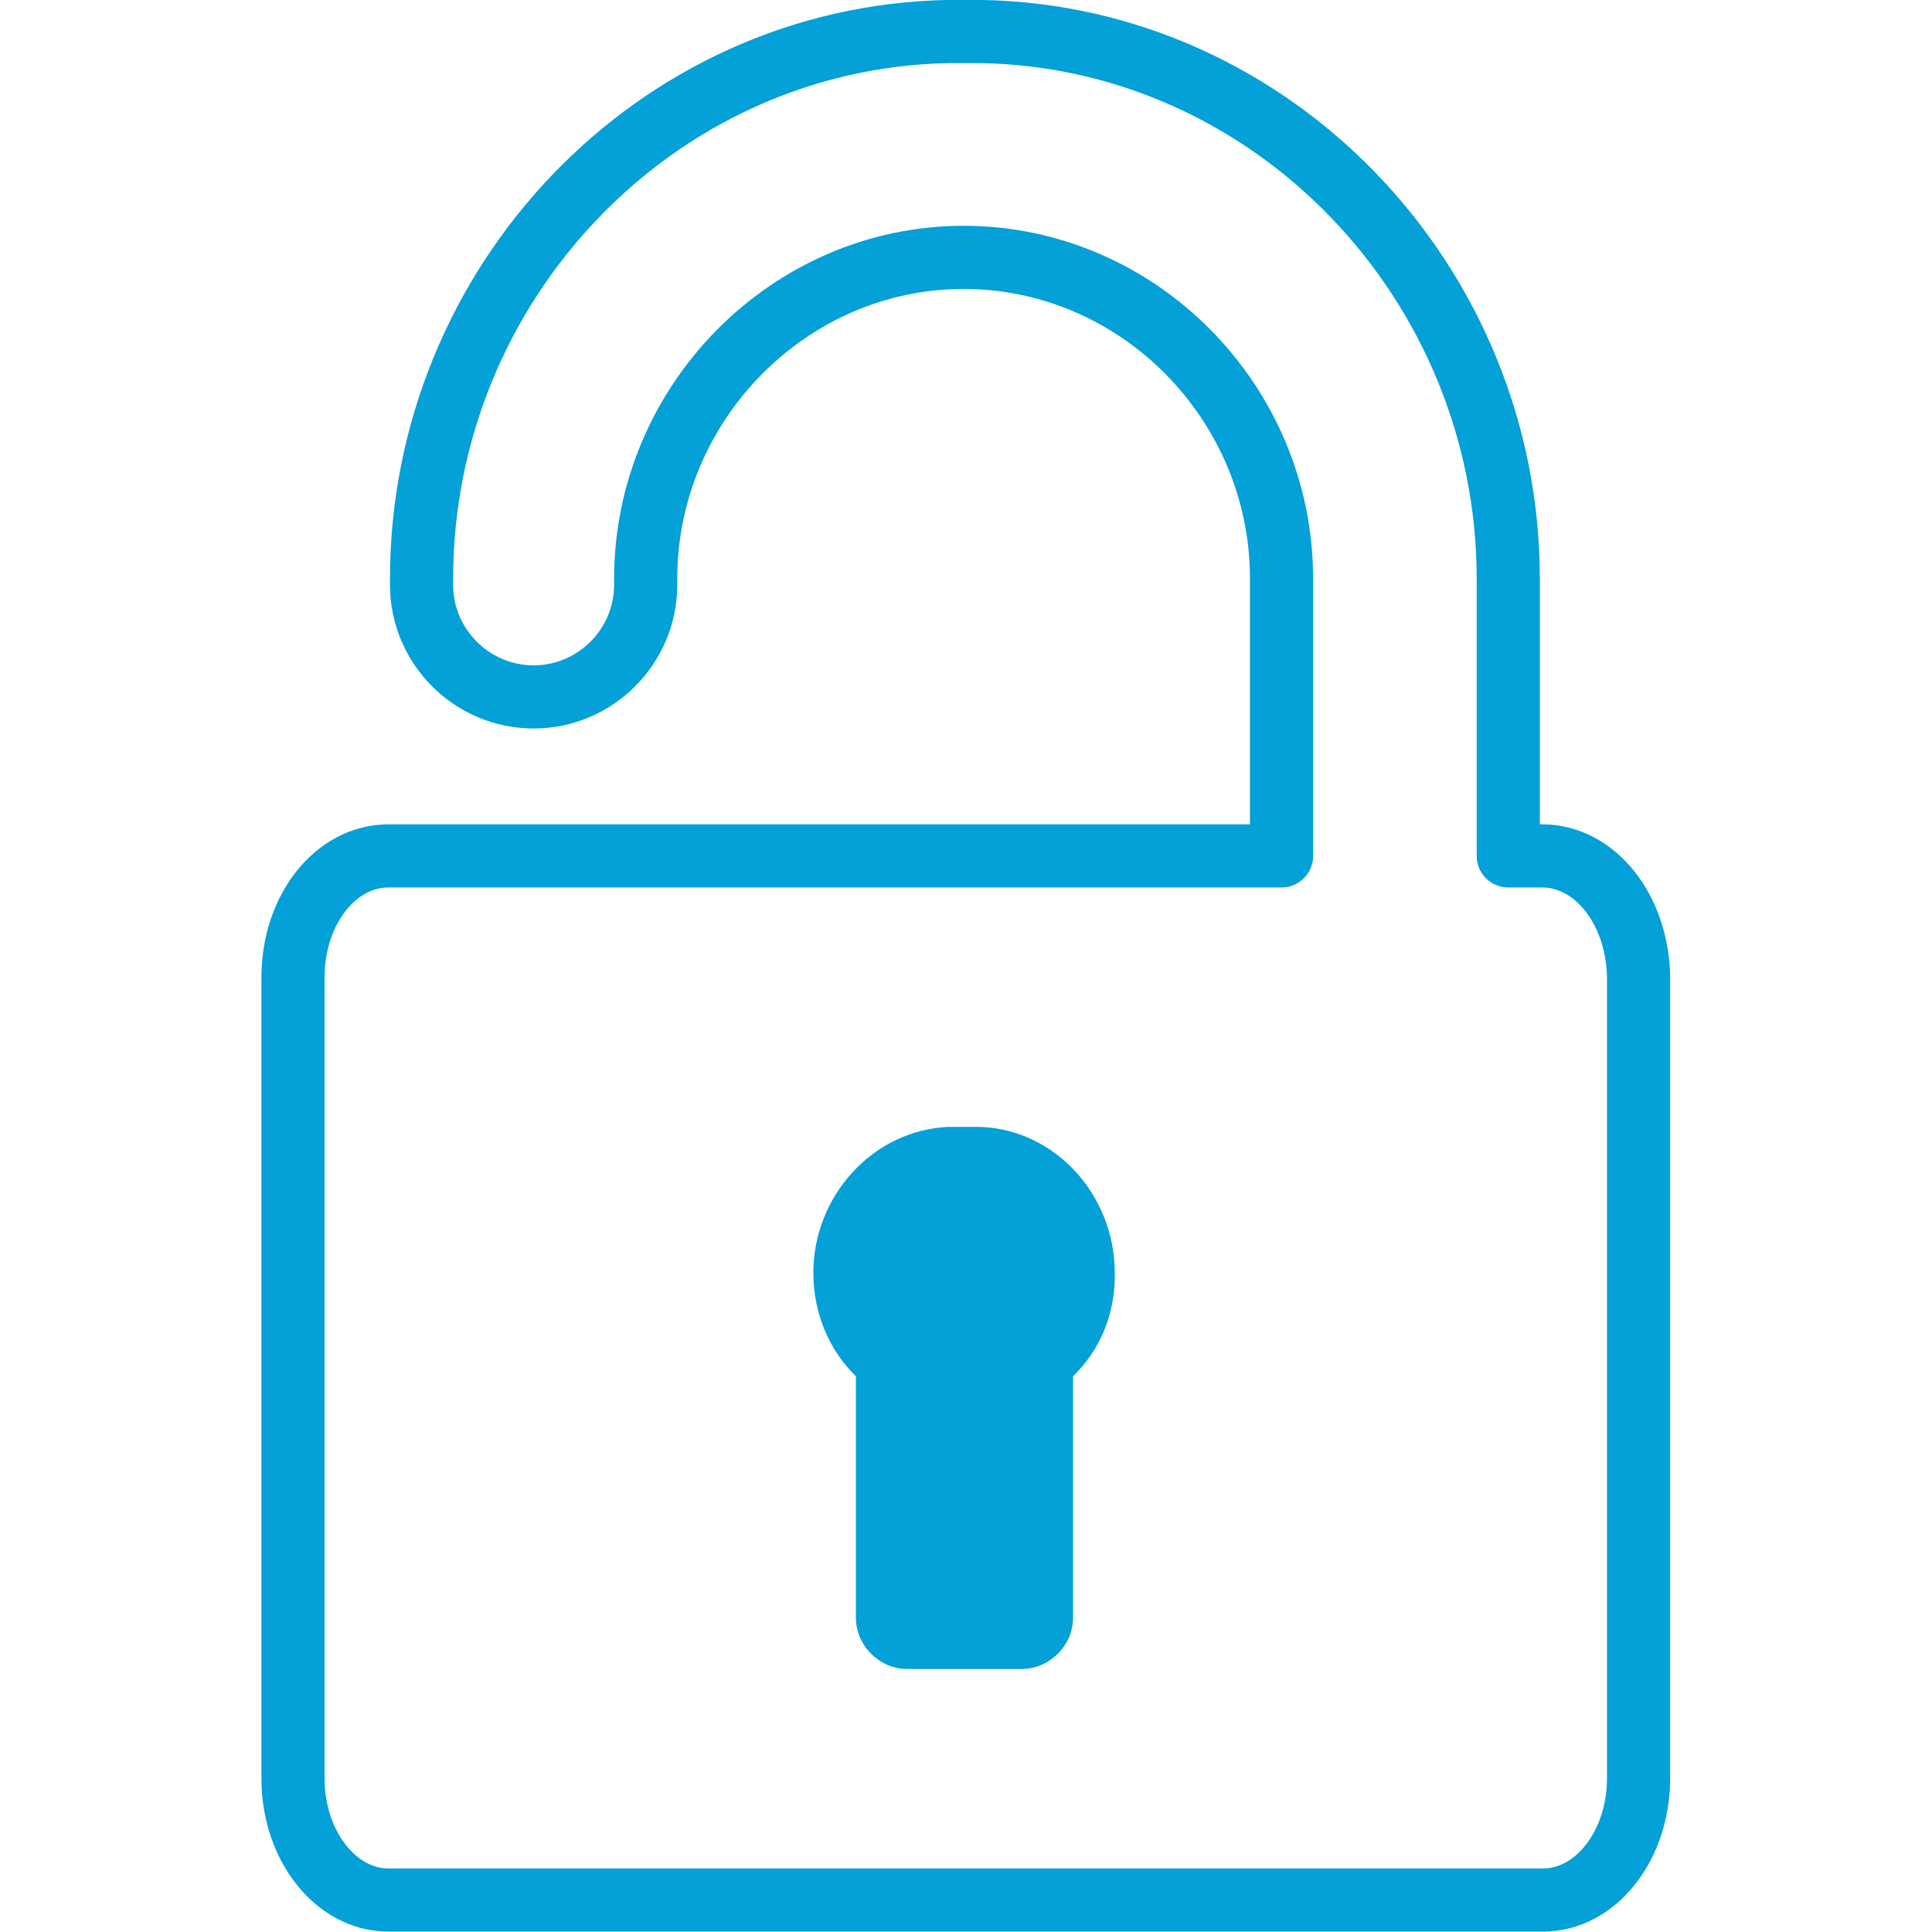
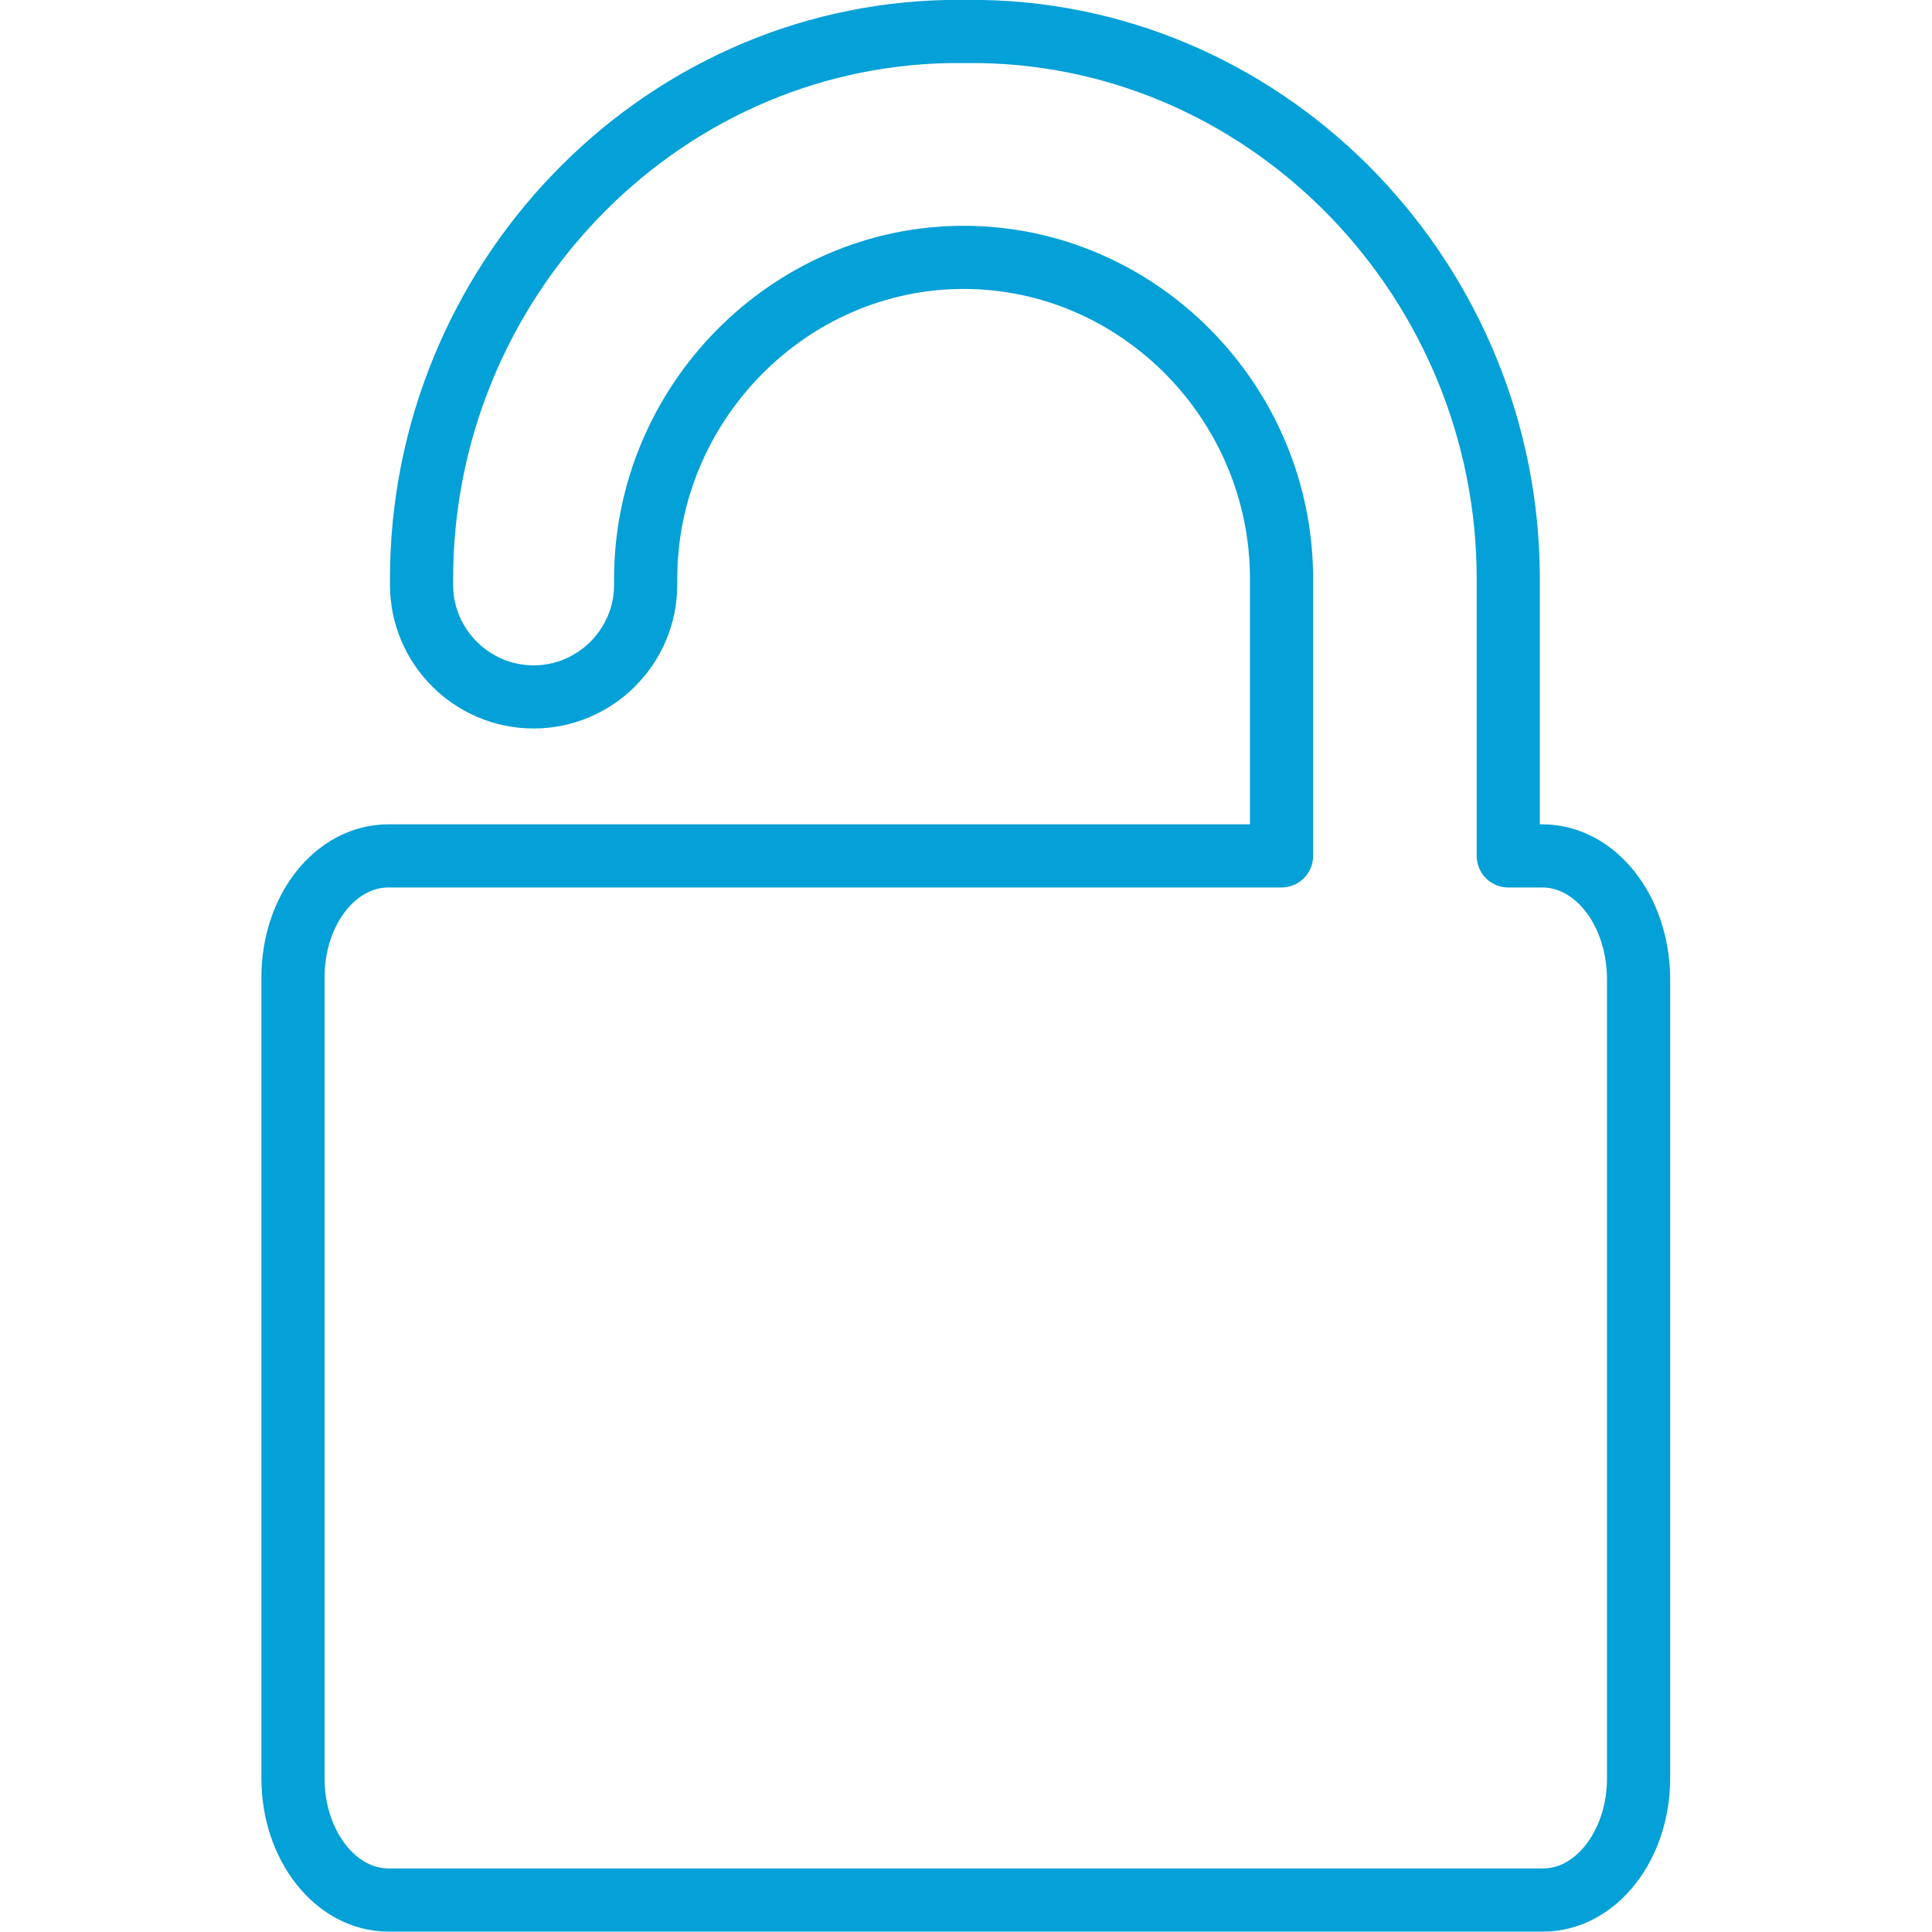
<svg xmlns="http://www.w3.org/2000/svg" xmlns:ns1="http://sodipodi.sourceforge.net/DTD/sodipodi-0.dtd" xmlns:ns2="http://www.inkscape.org/namespaces/inkscape" version="1.1" id="Capa_1" x="0px" y="0px" viewBox="0 0 60 60" xml:space="preserve" ns1:docname="sin-permanencia.svg" width="60" height="60" ns2:version="1.2 (1:1.2.1+202207142221+cd75a1ee6d)">
  <defs id="defs39" />
  <ns1:namedview id="namedview37" pagecolor="#ffffff" bordercolor="#666666" borderopacity="1.0" ns2:pageshadow="2" ns2:pageopacity="0.0" ns2:pagecheckerboard="0" showgrid="false" width="60px" ns2:zoom="7.8535993" ns2:cx="8.5311202" ns2:cy="31.195887" ns2:window-width="1920" ns2:window-height="1043" ns2:window-x="1920" ns2:window-y="0" ns2:window-maximized="1" ns2:current-layer="g913" ns2:showpageshadow="2" ns2:deskcolor="#d1d1d1" />
  <style type="text/css" id="style2">
	.st0{fill:#A7D8DF;}
	.st1{fill:none;stroke:#344154;stroke-width:3;stroke-linecap:round;stroke-linejoin:round;stroke-miterlimit:10;}
	.st2{fill:#E0BAB3;}
</style>
-   <path class="st0" d="m -938.5,526 c 8,16.6 24.8,28 44.1,28.5 l 1.7,8.5 c -3.3,0.2 -5.8,3 -5.7,6.2 v 0 c 0.2,3.3 3,5.8 6.2,5.7 l 12.4,-0.6 c 3.3,-0.2 5.8,-3 5.7,-6.2 -0.2,-3.3 -3,-5.8 -6.2,-5.7 l 1,-9.8 c 4.1,-1.2 7.9,-2.8 11.5,-4.9 l 5.8,6.2 c -2.7,1.9 -3.4,5.6 -1.5,8.3 1.9,2.7 5.6,3.4 8.3,1.5 l 10.2,-7.1 c 2.7,-1.9 3.4,-5.6 1.5,-8.3 -1.9,-2.7 -5.6,-3.4 -8.3,-1.5 l -4.2,-8.7 c 3.5,-3.9 6.5,-8.3 8.7,-13.1 l 8.8,1.8 c -1.1,3.1 0.5,6.5 3.6,7.6 3.1,1.1 6.5,-0.5 7.6,-3.6 l 4.2,-11.7 c 1.1,-3.1 -0.5,-6.5 -3.6,-7.6 -3.1,-1.1 -6.5,0.5 -7.6,3.6 l -8.8,-4.8 c 0.3,-2.8 0.5,-5.7 0.3,-8.7 -1.4,-27.8 -25.1,-49.2 -52.9,-47.8 -3.5,0.2 -6.9,0.7 -10.2,1.6 l -5.6,-7.8 c 2.9,-1.5 4.1,-5.1 2.6,-8 -1.5,-2.9 -5.1,-4.1 -8,-2.6 l -11.1,5.6 c -2.9,1.5 -4.1,5.1 -2.6,8 1.5,2.9 5.1,4.1 8,2.6 l 2.8,8.2 c -4.6,2.8 -8.6,6.4 -12,10.5 l -8.9,-3 c 1.5,-2.9 0.4,-6.5 -2.5,-8 -2.9,-1.5 -6.5,-0.4 -8,2.5 l -5.8,11 c -1.5,2.9 -0.4,6.5 2.5,8 2.9,1.5 6.5,0.4 8,-2.5 l 6.8,4.9 c -1.6,3.8 -2.7,7.9 -3.3,12.1 l -9.5,2.3 c -0.3,-3.3 -3.1,-5.7 -6.4,-5.5 -3.3,0.3 -5.7,3.1 -5.5,6.4 l 1,12.4 c 0.3,3.3 3.1,5.7 6.4,5.5 3.3,-0.3 5.7,-3.1 5.5,-6.4 l 8.7,0.6 c 0.7,4.8 2.2,9.5 4.3,13.8" id="path4" />
  <circle class="st1" cx="-880.2" cy="535.8" r="8.2" id="circle6" />
-   <path class="st1" d="m -860.4,496.2 c 2.7,1.8 4.5,5 4.5,8.5 0,5.7 -4.6,10.3 -10.3,10.3 -4.6,0 -8.4,-3 -9.8,-7.1" id="path8" />
  <path class="st1" d="m -921.8,508.9 c -2.3,-3 -3.6,-6.8 -3.6,-10.9 0,-10 8.1,-18.1 18.1,-18.1 5.9,0 11.1,2.8 14.4,7.2" id="path10" />
-   <line class="st1" x1="-916.7" y1="554" x2="-919.5" y2="562.9" id="line12" />
  <line class="st1" x1="-879.2" y1="438.4" x2="-882.9" y2="449.9" id="line14" />
  <line class="st1" x1="-829.1" y1="495.3" x2="-837.6" y2="496.1" id="line16" />
  <path class="st1" d="m -858.5,461.2 c -9.4,-7.6 -21.4,-12.2 -34.5,-12.2 -3.8,0 -7.6,0.4 -11.2,1.1 l -5.7,-8.9 c 3.3,-1.5 4.8,-5.3 3.3,-8.6 -1.5,-3.3 -5.3,-4.8 -8.6,-3.3 l -12.4,5.5 c -3.3,1.5 -4.8,5.3 -3.3,8.6 1.5,3.3 5.3,4.8 8.6,3.3 l 2.6,9.1 c -5.1,2.9 -9.7,6.5 -13.7,10.8 l -9.6,-3.8 c 1.8,-3.1 0.8,-7.1 -2.3,-8.9 -3.1,-1.8 -7.1,-0.8 -8.9,2.3 l -6.9,11.7 c -1.8,3.1 -0.8,7.1 2.3,8.9 3.1,1.8 7.1,0.8 8.9,-2.3 l 7.2,5.7 c -1.9,4.1 -3.4,8.4 -4.3,13 l -10.5,1.9 c -0.1,-3.6 -3.1,-6.4 -6.7,-6.3 -3.6,0.1 -6.4,3.1 -6.3,6.7 l 0.4,13.6 c 0.1,3.6 3.1,6.4 6.7,6.3 3.6,-0.1 6.4,-3.1 6.3,-6.7 l 9.4,1.1 c 0.6,5.4 2,10.6 4,15.4" id="path18" />
-   <path class="st1" d="m -927.6,546.9 c 8.4,6.8 18.9,11.2 30.4,12 l 1.3,9.3 c -3.6,0 -6.5,2.9 -6.5,6.5 v 0 c 0,3.6 2.9,6.5 6.5,6.5 h 13.6 c 3.6,0 6.5,-2.9 6.5,-6.5 0,-3.6 -2.9,-6.5 -6.5,-6.5 l 1.7,-10.6 c 4.5,-1 8.8,-2.6 12.8,-4.7 l 6,7.1 c -3.1,1.9 -4,5.9 -2.1,9 1.9,3.1 5.9,4 9,2.1 l 11.5,-7.2 c 3.1,-1.9 4,-5.9 2.1,-9 -1.9,-3.1 -5.9,-4 -9,-2.1 l -4.1,-9.7 c 4.1,-4 7.5,-8.7 10.2,-13.8 l 9.5,2.4 c -1.4,3.3 0.2,7.1 3.5,8.5 3.3,1.4 7.1,-0.2 8.5,-3.5 l 5.2,-12.6 c 1.4,-3.3 -0.2,-7.1 -3.5,-8.5 -3.3,-1.4 -7.1,0.2 -8.5,3.5 l -9.4,-5.7 c 0.5,-3.1 0.8,-6.2 0.8,-9.5 0,-7.6 -1.5,-14.8 -4.3,-21.3" id="path20" />
-   <circle class="st1" cx="-892.8" cy="504.3" r="116.8" id="circle22" />
+   <path class="st1" d="m -927.6,546.9 c 8.4,6.8 18.9,11.2 30.4,12 l 1.3,9.3 c -3.6,0 -6.5,2.9 -6.5,6.5 c 0,3.6 2.9,6.5 6.5,6.5 h 13.6 c 3.6,0 6.5,-2.9 6.5,-6.5 0,-3.6 -2.9,-6.5 -6.5,-6.5 l 1.7,-10.6 c 4.5,-1 8.8,-2.6 12.8,-4.7 l 6,7.1 c -3.1,1.9 -4,5.9 -2.1,9 1.9,3.1 5.9,4 9,2.1 l 11.5,-7.2 c 3.1,-1.9 4,-5.9 2.1,-9 -1.9,-3.1 -5.9,-4 -9,-2.1 l -4.1,-9.7 c 4.1,-4 7.5,-8.7 10.2,-13.8 l 9.5,2.4 c -1.4,3.3 0.2,7.1 3.5,8.5 3.3,1.4 7.1,-0.2 8.5,-3.5 l 5.2,-12.6 c 1.4,-3.3 -0.2,-7.1 -3.5,-8.5 -3.3,-1.4 -7.1,0.2 -8.5,3.5 l -9.4,-5.7 c 0.5,-3.1 0.8,-6.2 0.8,-9.5 0,-7.6 -1.5,-14.8 -4.3,-21.3" id="path20" />
  <g id="g28">
    <path class="st1" d="m -829.8,439.6 c -16.3,-15.8 -38.5,-25.6 -63,-25.6 -49.9,0 -90.4,40.5 -90.4,90.4 0,15.5 3.9,30 10.7,42.7 z" id="path24" />
    <path class="st1" d="m -956.3,568.5 c 16.3,16.2 38.8,26.2 63.6,26.2 49.9,0 90.4,-40.5 90.4,-90.4 0,-15.7 -4,-30.5 -11.1,-43.4 z" id="path26" />
  </g>
  <g id="g859" transform="matrix(0.275,0,0,0.275,-11.279,-11.279)">
    <g id="g913" transform="matrix(0.981,0,0,0.981,2.881,2.881)">
      <g id="g32" style="stroke-width:7.27">
        <path class="st1" d="m 216.4,137.4 h -3.9 v -31.9 c 0,-34 -27,-62.4 -60.7,-63 -0.9,0 -2.8,0 -3.7,0 -33.7,0.6 -60.7,29 -60.7,63 v 0.7 c 0,7.1 5.8,12.9 12.9,12.9 7.1,0 12.9,-5.8 12.9,-12.9 v -0.7 c 0,-20.2 16.5,-37 36.6,-37 20.1,0 36.6,16.7 36.6,37 v 31.9 H 83.6 c -6.1,0 -11,6.2 -11,14 v 92.2 c 0,7.7 4.9,14 11,14 h 132.9 c 6.1,0 11,-6.3 11,-14 v -92.2 c -0.1,-7.8 -5,-14 -11.1,-14 z" id="path30" style="stroke:#04a0d8;stroke-width:7.27;stroke-opacity:1" />
      </g>
-       <path class="st2" d="m 162.4,197.3 v 27.8 c 0,3.2 -2.7,5.9 -5.9,5.9 h -13.2 c -3.2,0 -5.9,-2.7 -5.9,-5.9 v -27.8 c -3.1,-3 -4.9,-7.3 -4.9,-11.9 0,-8.8 6.8,-16.4 15.5,-16.8 0.9,0 2.8,0 3.7,0 8.7,0.3 15.5,7.9 15.5,16.8 0.1,4.7 -1.7,8.9 -4.8,11.9 z" id="path34" style="fill:#04a0d8;fill-opacity:1" />
    </g>
  </g>
</svg>